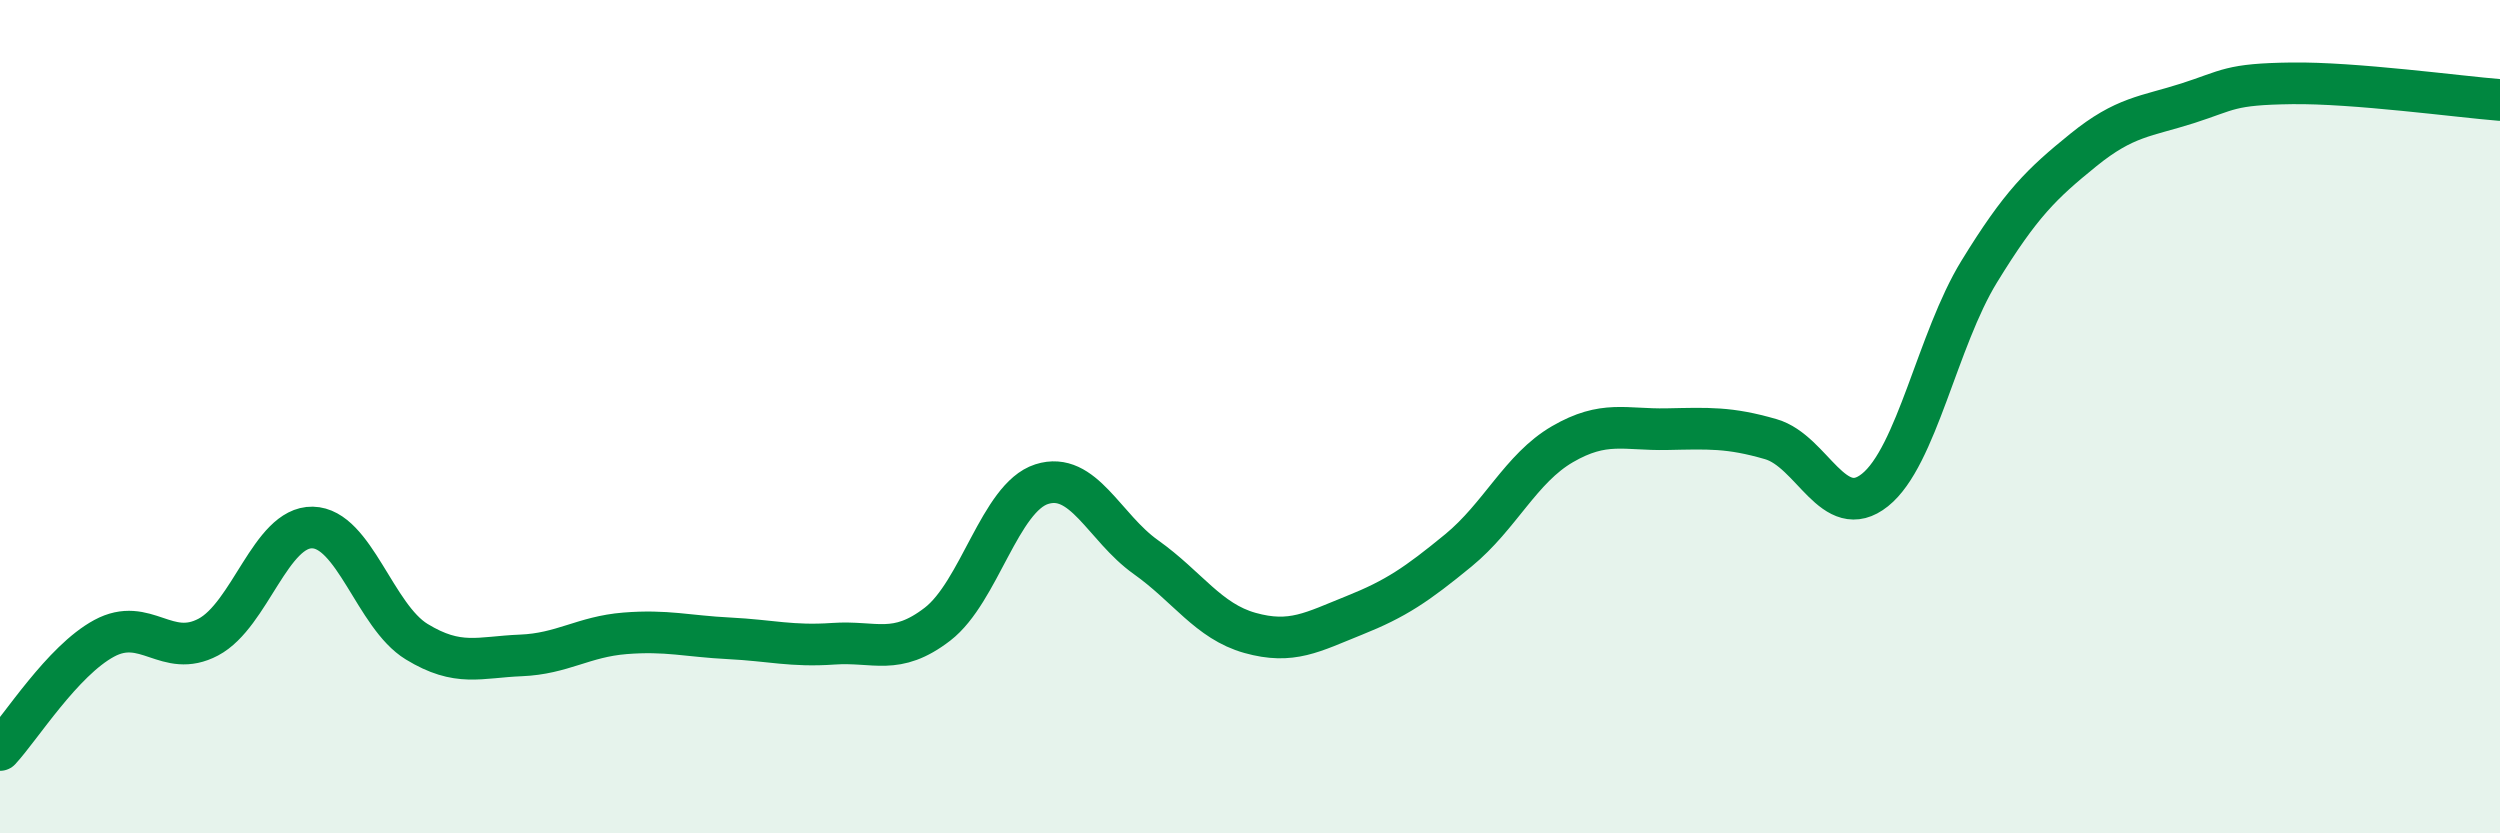
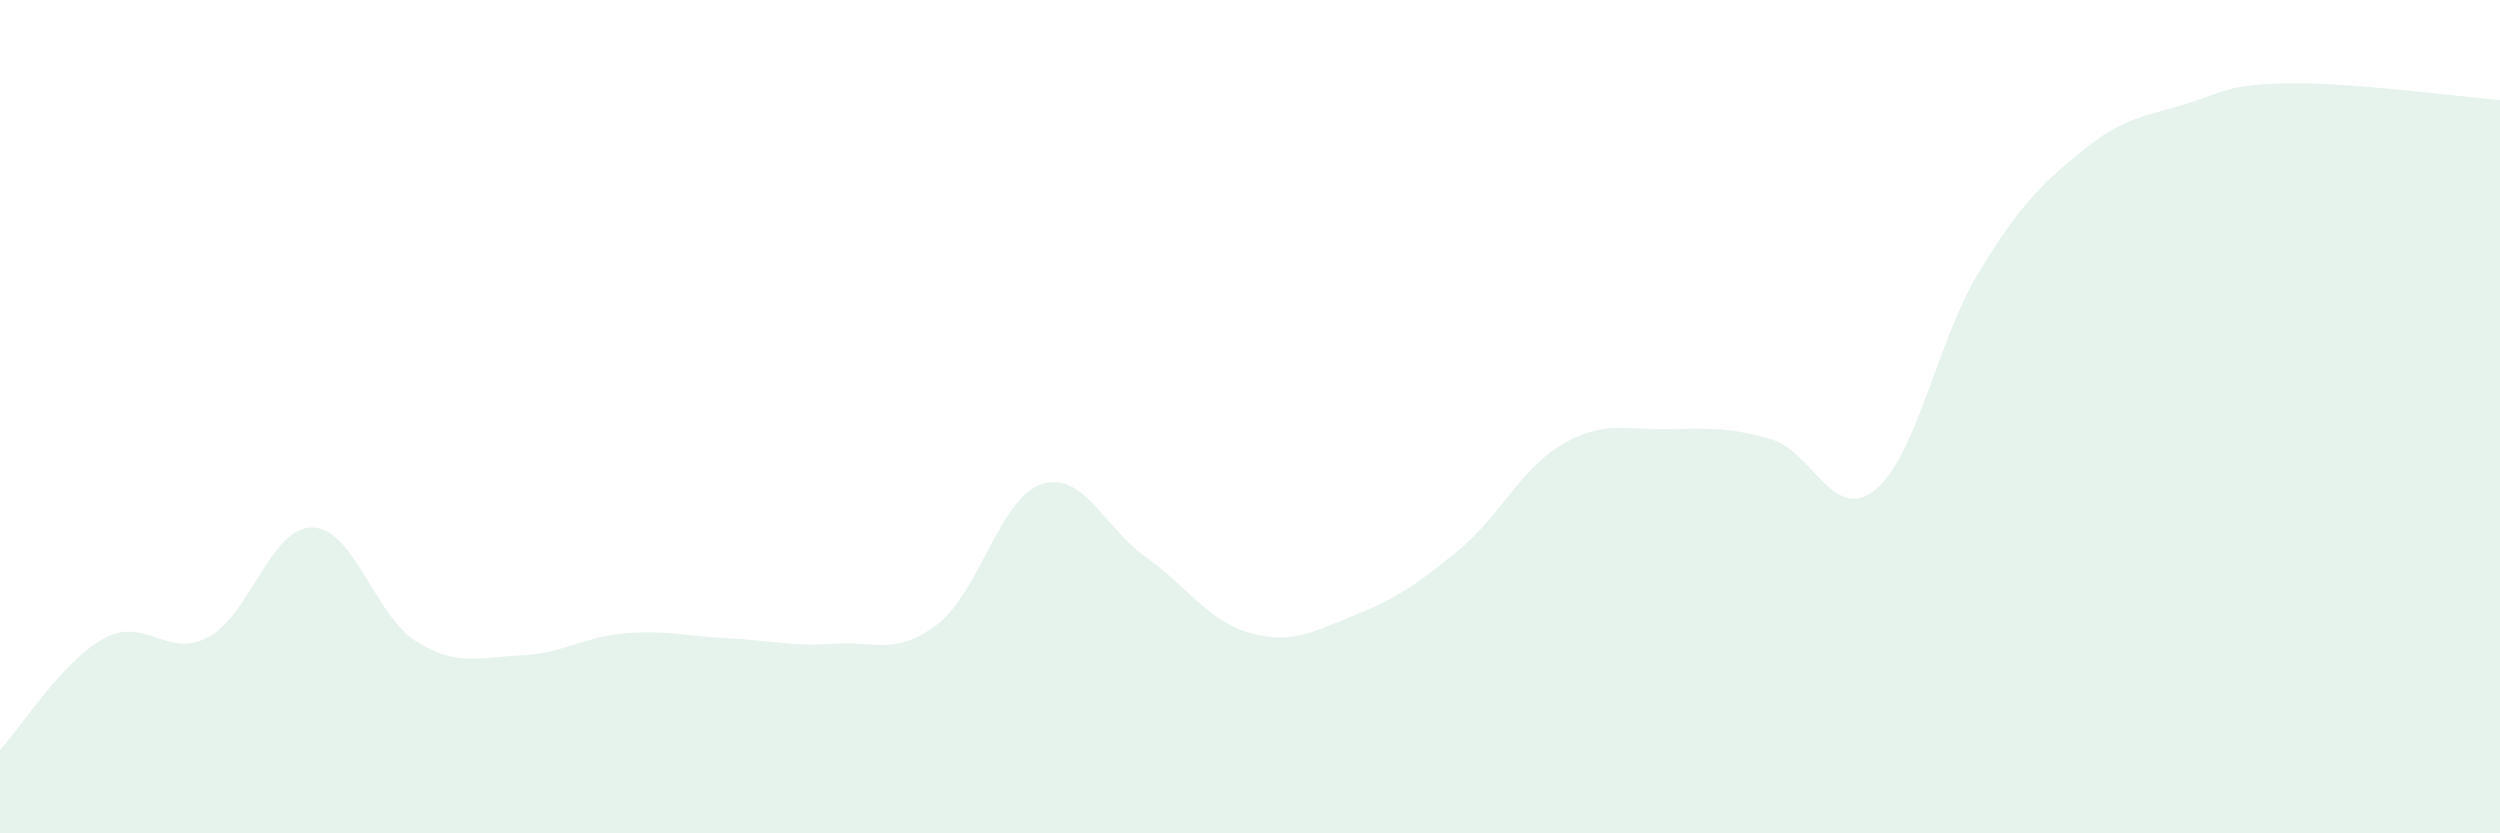
<svg xmlns="http://www.w3.org/2000/svg" width="60" height="20" viewBox="0 0 60 20">
  <path d="M 0,18 C 0.5,17.46 1.5,15.86 2.5,15.32 C 3.5,14.78 4,15.82 5,15.29 C 6,14.76 6.5,12.64 7.5,12.66 C 8.5,12.68 9,14.79 10,15.4 C 11,16.01 11.5,15.77 12.5,15.73 C 13.5,15.69 14,15.28 15,15.2 C 16,15.12 16.5,15.27 17.5,15.32 C 18.5,15.37 19,15.52 20,15.45 C 21,15.38 21.5,15.75 22.5,14.98 C 23.5,14.21 24,11.94 25,11.62 C 26,11.3 26.5,12.66 27.5,13.37 C 28.5,14.08 29,14.91 30,15.19 C 31,15.47 31.5,15.17 32.5,14.77 C 33.5,14.37 34,14.03 35,13.21 C 36,12.39 36.5,11.24 37.5,10.66 C 38.5,10.08 39,10.32 40,10.3 C 41,10.28 41.5,10.25 42.5,10.54 C 43.5,10.83 44,12.56 45,11.76 C 46,10.96 46.5,8.15 47.5,6.52 C 48.5,4.89 49,4.41 50,3.6 C 51,2.79 51.5,2.8 52.5,2.48 C 53.5,2.16 53.5,2.02 55,2 C 56.5,1.98 59,2.32 60,2.4L60 20L0 20Z" fill="#008740" opacity="0.1" stroke-linecap="round" stroke-linejoin="round" />
-   <path d="M 0,18 C 0.5,17.46 1.5,15.86 2.5,15.32 C 3.5,14.78 4,15.82 5,15.29 C 6,14.76 6.5,12.64 7.5,12.66 C 8.5,12.68 9,14.79 10,15.4 C 11,16.01 11.5,15.77 12.5,15.73 C 13.5,15.69 14,15.28 15,15.2 C 16,15.12 16.5,15.27 17.5,15.32 C 18.5,15.37 19,15.52 20,15.45 C 21,15.38 21.5,15.75 22.5,14.98 C 23.5,14.21 24,11.94 25,11.62 C 26,11.3 26.5,12.66 27.5,13.37 C 28.5,14.08 29,14.91 30,15.19 C 31,15.47 31.5,15.17 32.5,14.77 C 33.5,14.37 34,14.03 35,13.21 C 36,12.39 36.5,11.24 37.5,10.66 C 38.5,10.08 39,10.32 40,10.3 C 41,10.28 41.5,10.25 42.5,10.54 C 43.5,10.83 44,12.56 45,11.76 C 46,10.96 46.5,8.15 47.5,6.52 C 48.5,4.89 49,4.41 50,3.6 C 51,2.79 51.5,2.8 52.5,2.48 C 53.5,2.16 53.5,2.02 55,2 C 56.5,1.98 59,2.32 60,2.4" stroke="#008740" stroke-width="1" fill="none" stroke-linecap="round" stroke-linejoin="round" />
</svg>